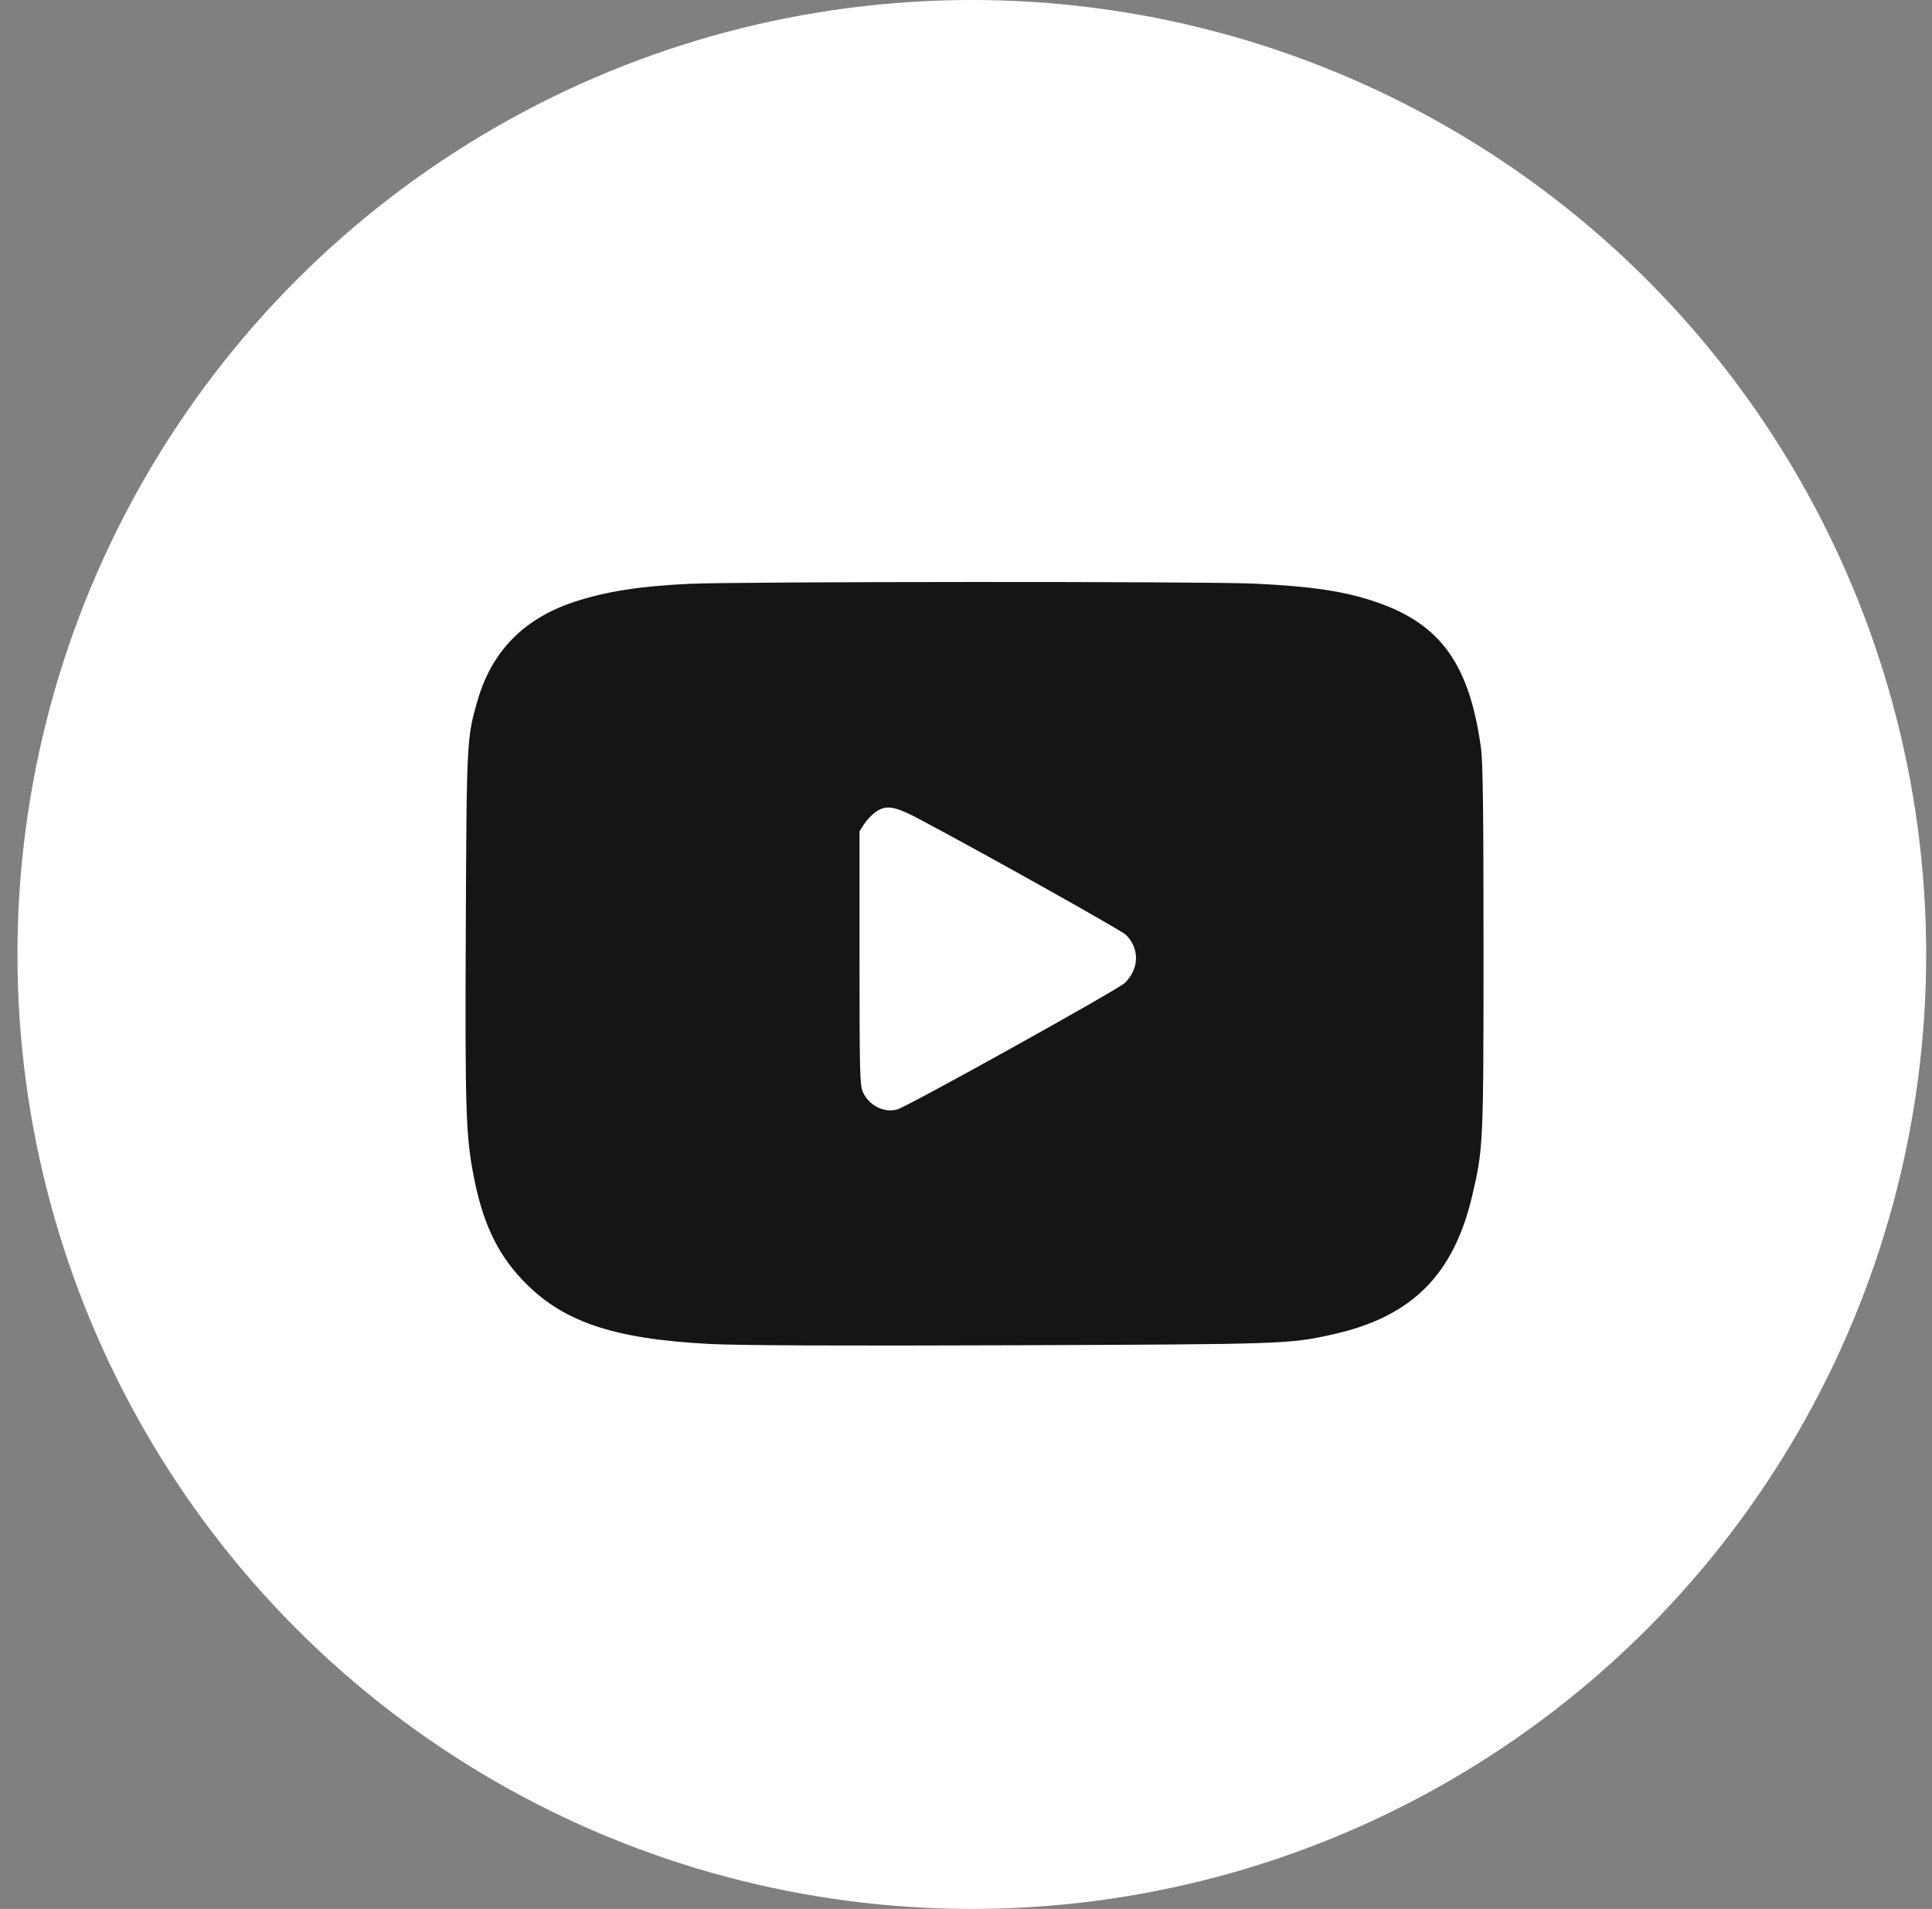
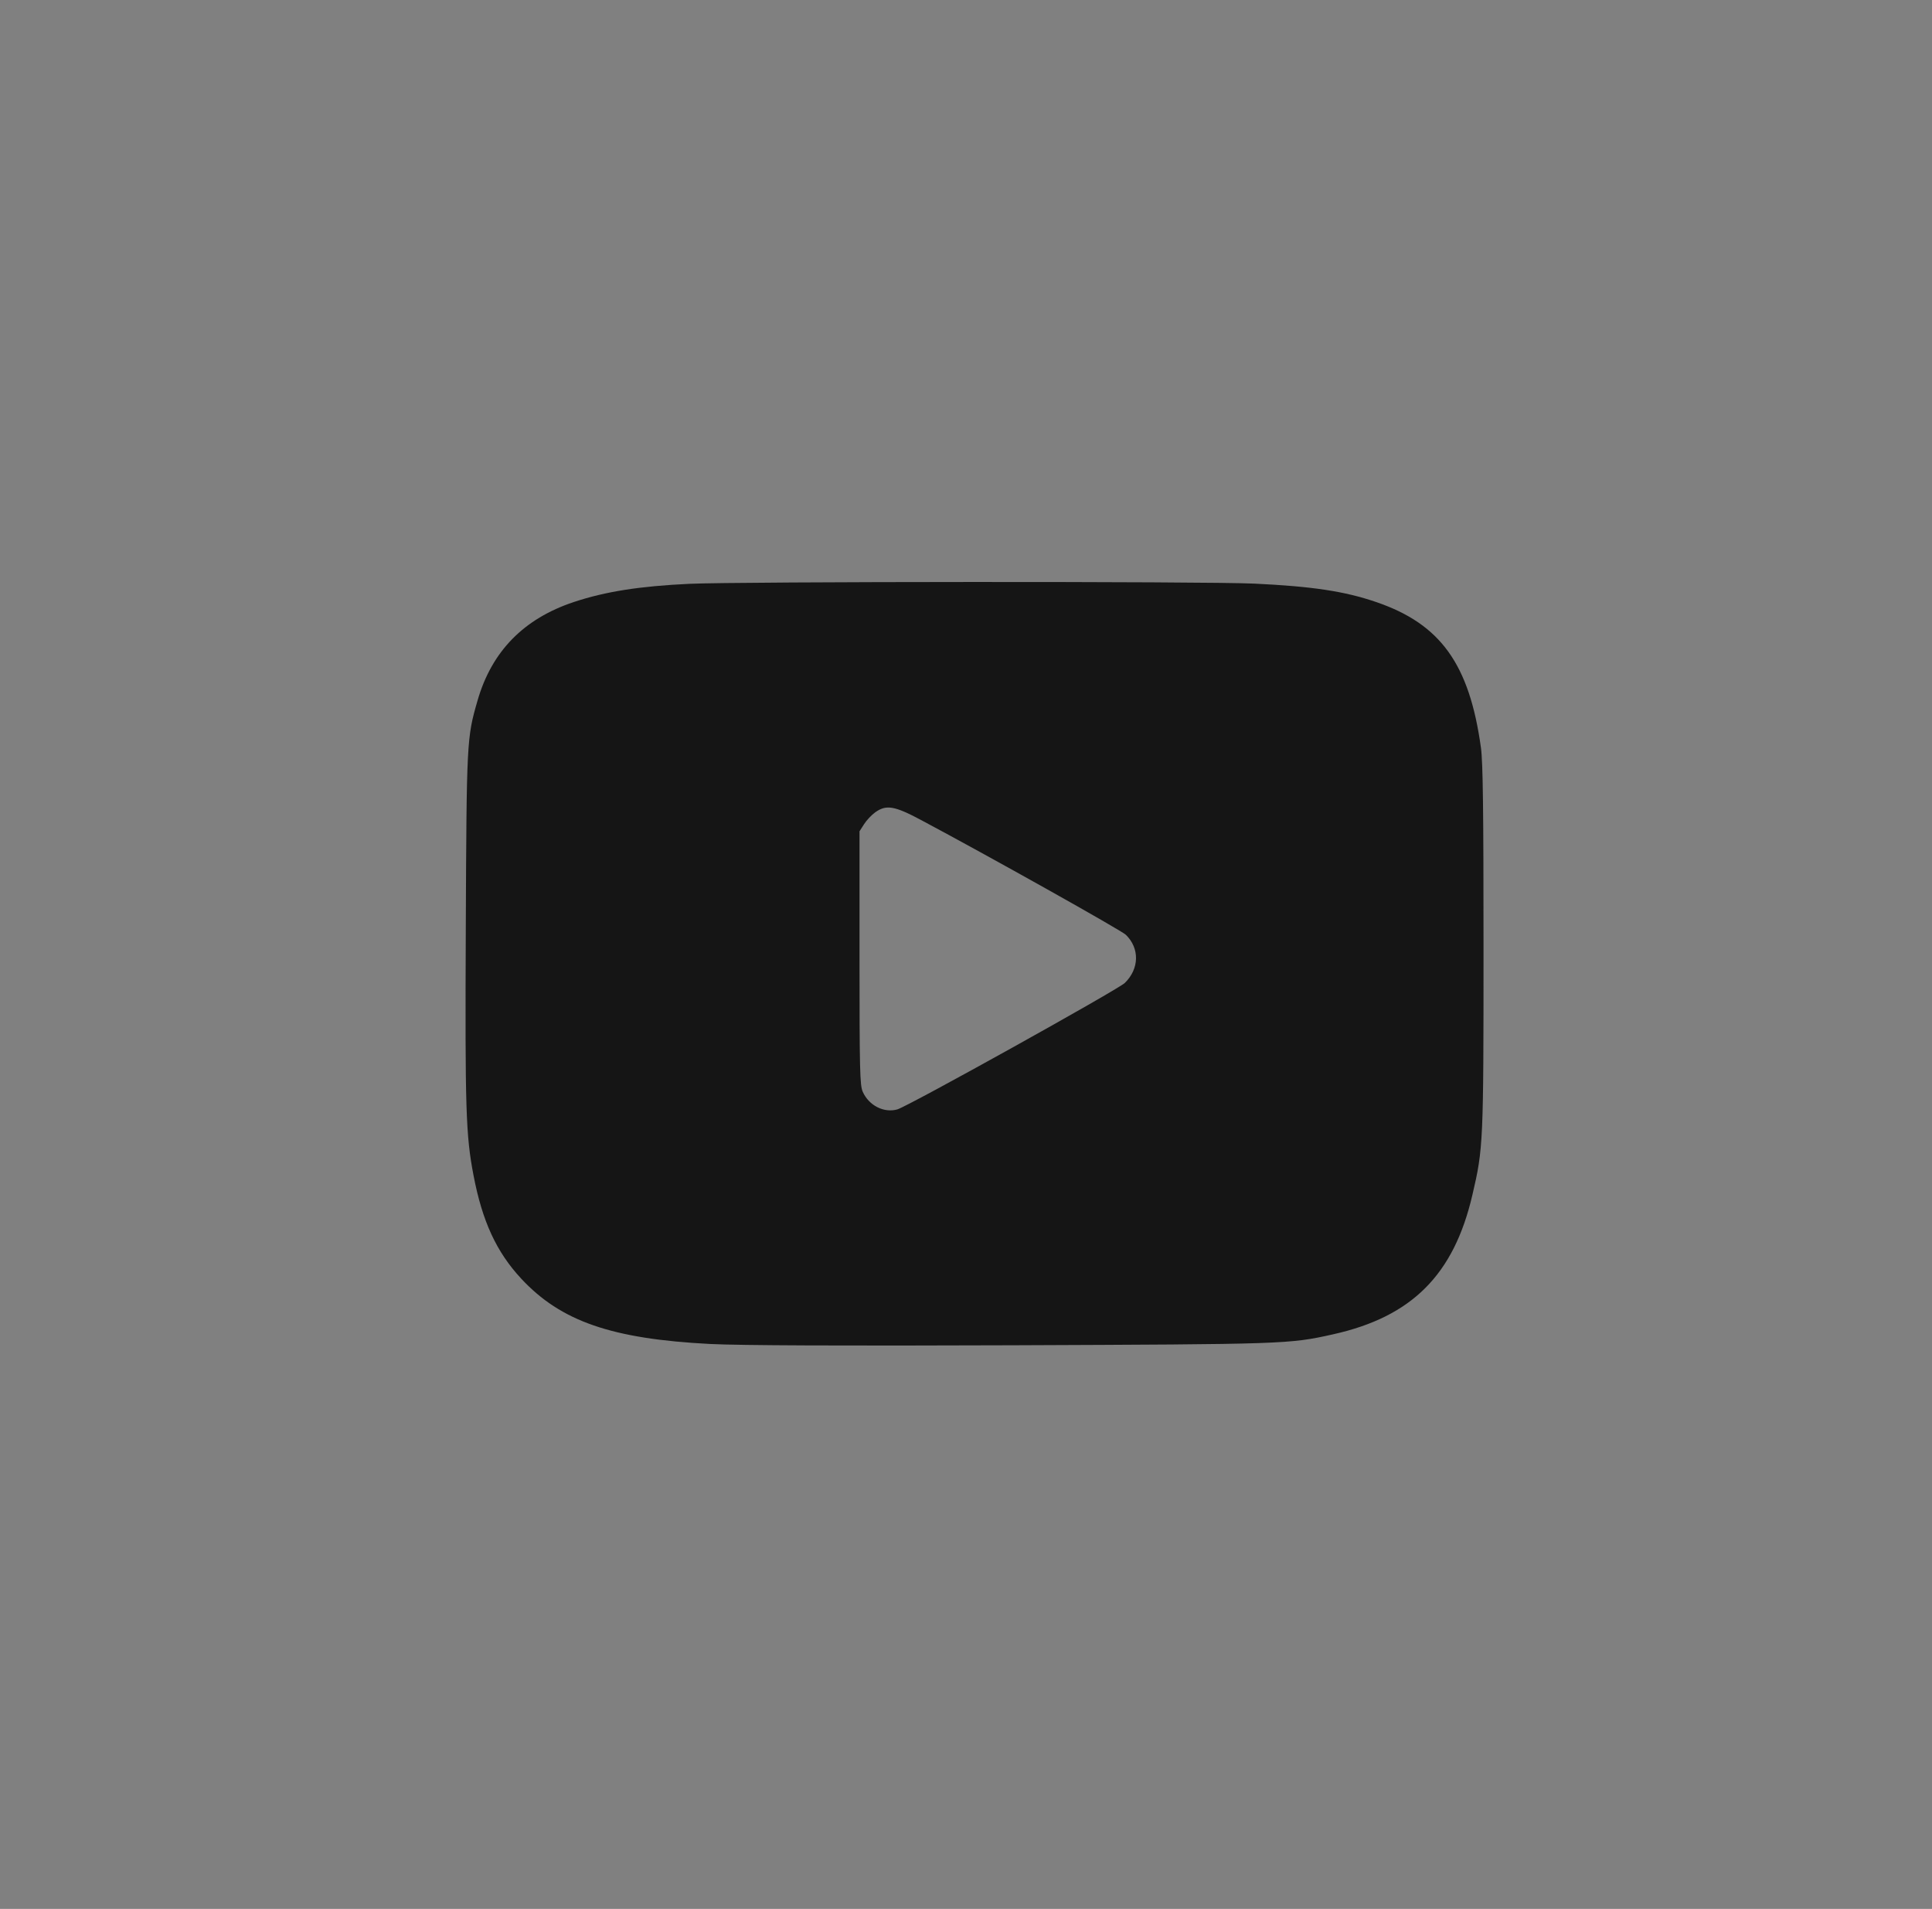
<svg xmlns="http://www.w3.org/2000/svg" width="83" height="82" viewBox="0 0 83 82" fill="none">
  <rect x="0" y="0" width="83" height="82" fill="#808080" stroke="none" />
-   <circle cx="41.75" cy="41" r="41" fill="white" />
  <path d="M29.614 25.079C27.493 25.179 26.022 25.406 24.654 25.86C22.499 26.576 21.122 27.982 20.515 30.096C20.053 31.692 20.045 31.81 20.011 39.855C19.976 47.665 20.011 48.763 20.344 50.495C20.72 52.463 21.327 53.779 22.388 54.922C24.098 56.763 26.287 57.516 30.512 57.733C31.777 57.797 36.241 57.815 43.51 57.788C55.199 57.742 55.379 57.742 57.277 57.316C60.655 56.563 62.459 54.758 63.255 51.33C63.725 49.325 63.733 49.089 63.733 40.672C63.733 34.794 63.708 32.726 63.622 32.118C63.126 28.526 61.886 26.803 59.116 25.86C57.764 25.397 56.371 25.188 53.882 25.07C51.804 24.971 31.751 24.98 29.614 25.079ZM39.559 35.22C42.441 36.753 48.187 39.973 48.367 40.155C48.965 40.735 48.948 41.615 48.324 42.223C48.042 42.504 39.003 47.529 38.55 47.656C37.977 47.819 37.327 47.493 37.062 46.894C36.942 46.622 36.925 45.978 36.925 41.143V35.71L37.122 35.402C37.224 35.239 37.447 35.003 37.6 34.894C38.071 34.558 38.422 34.613 39.559 35.22Z" fill="#151515" />
</svg>